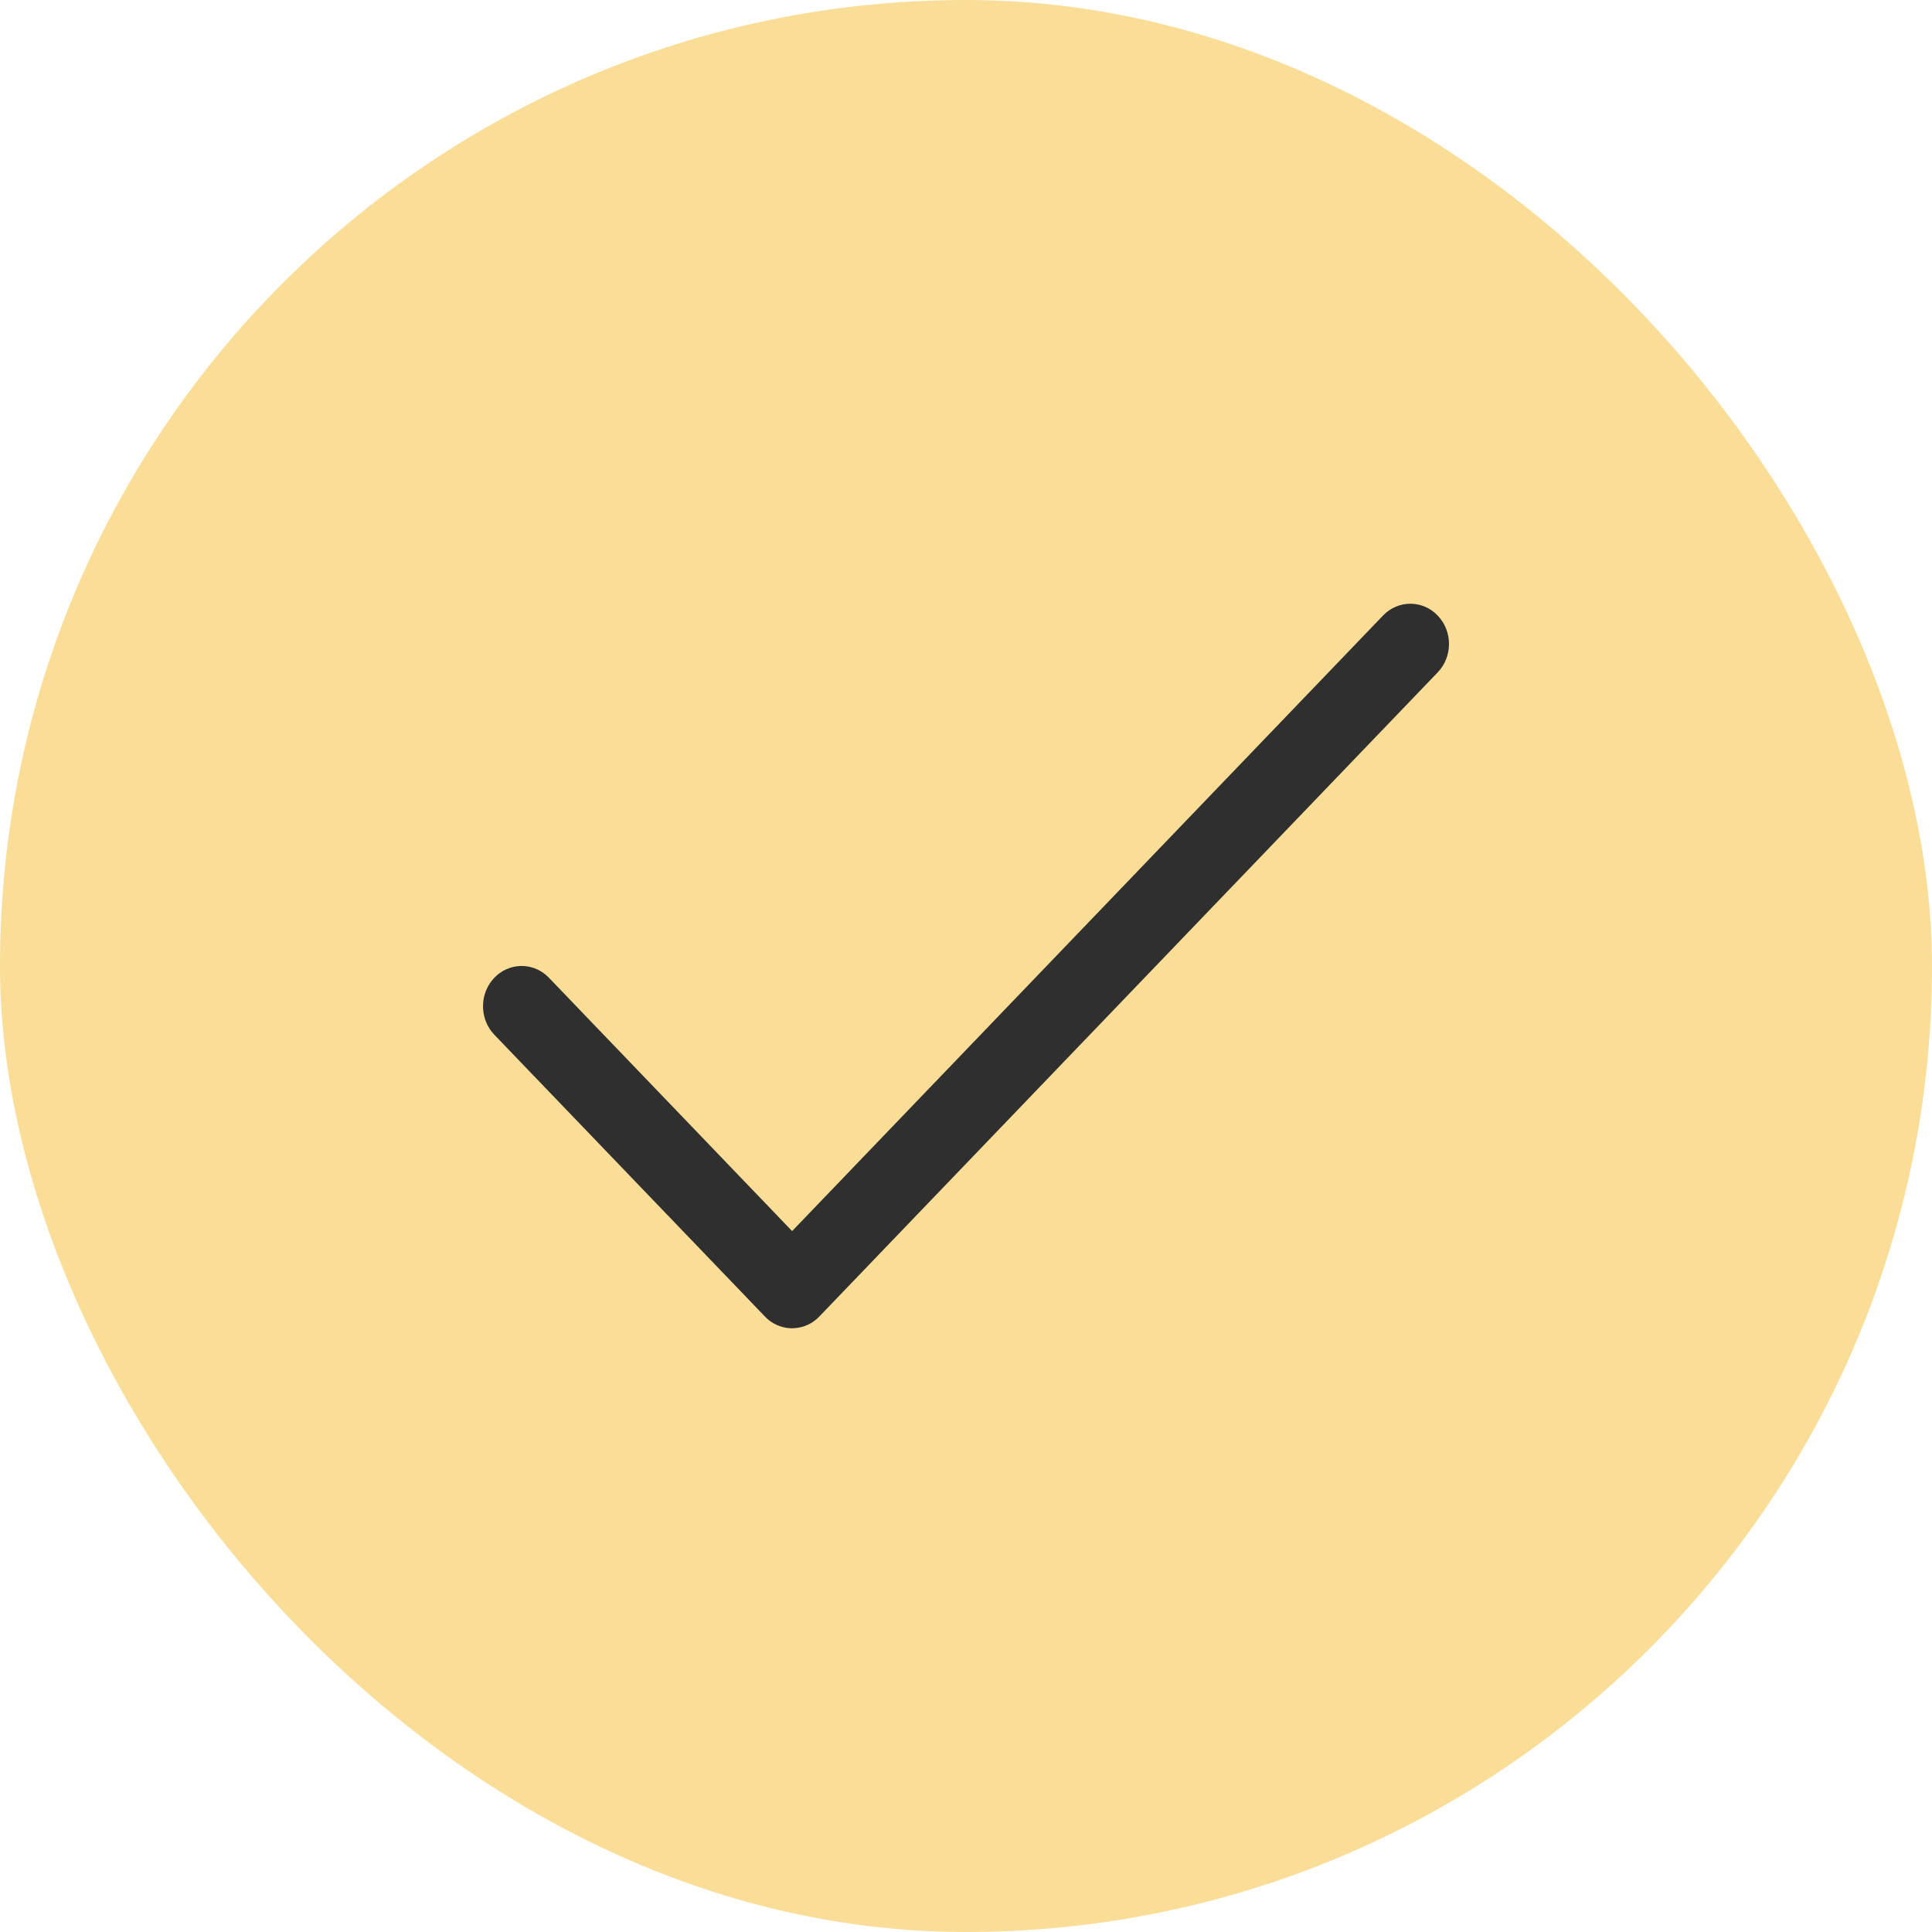
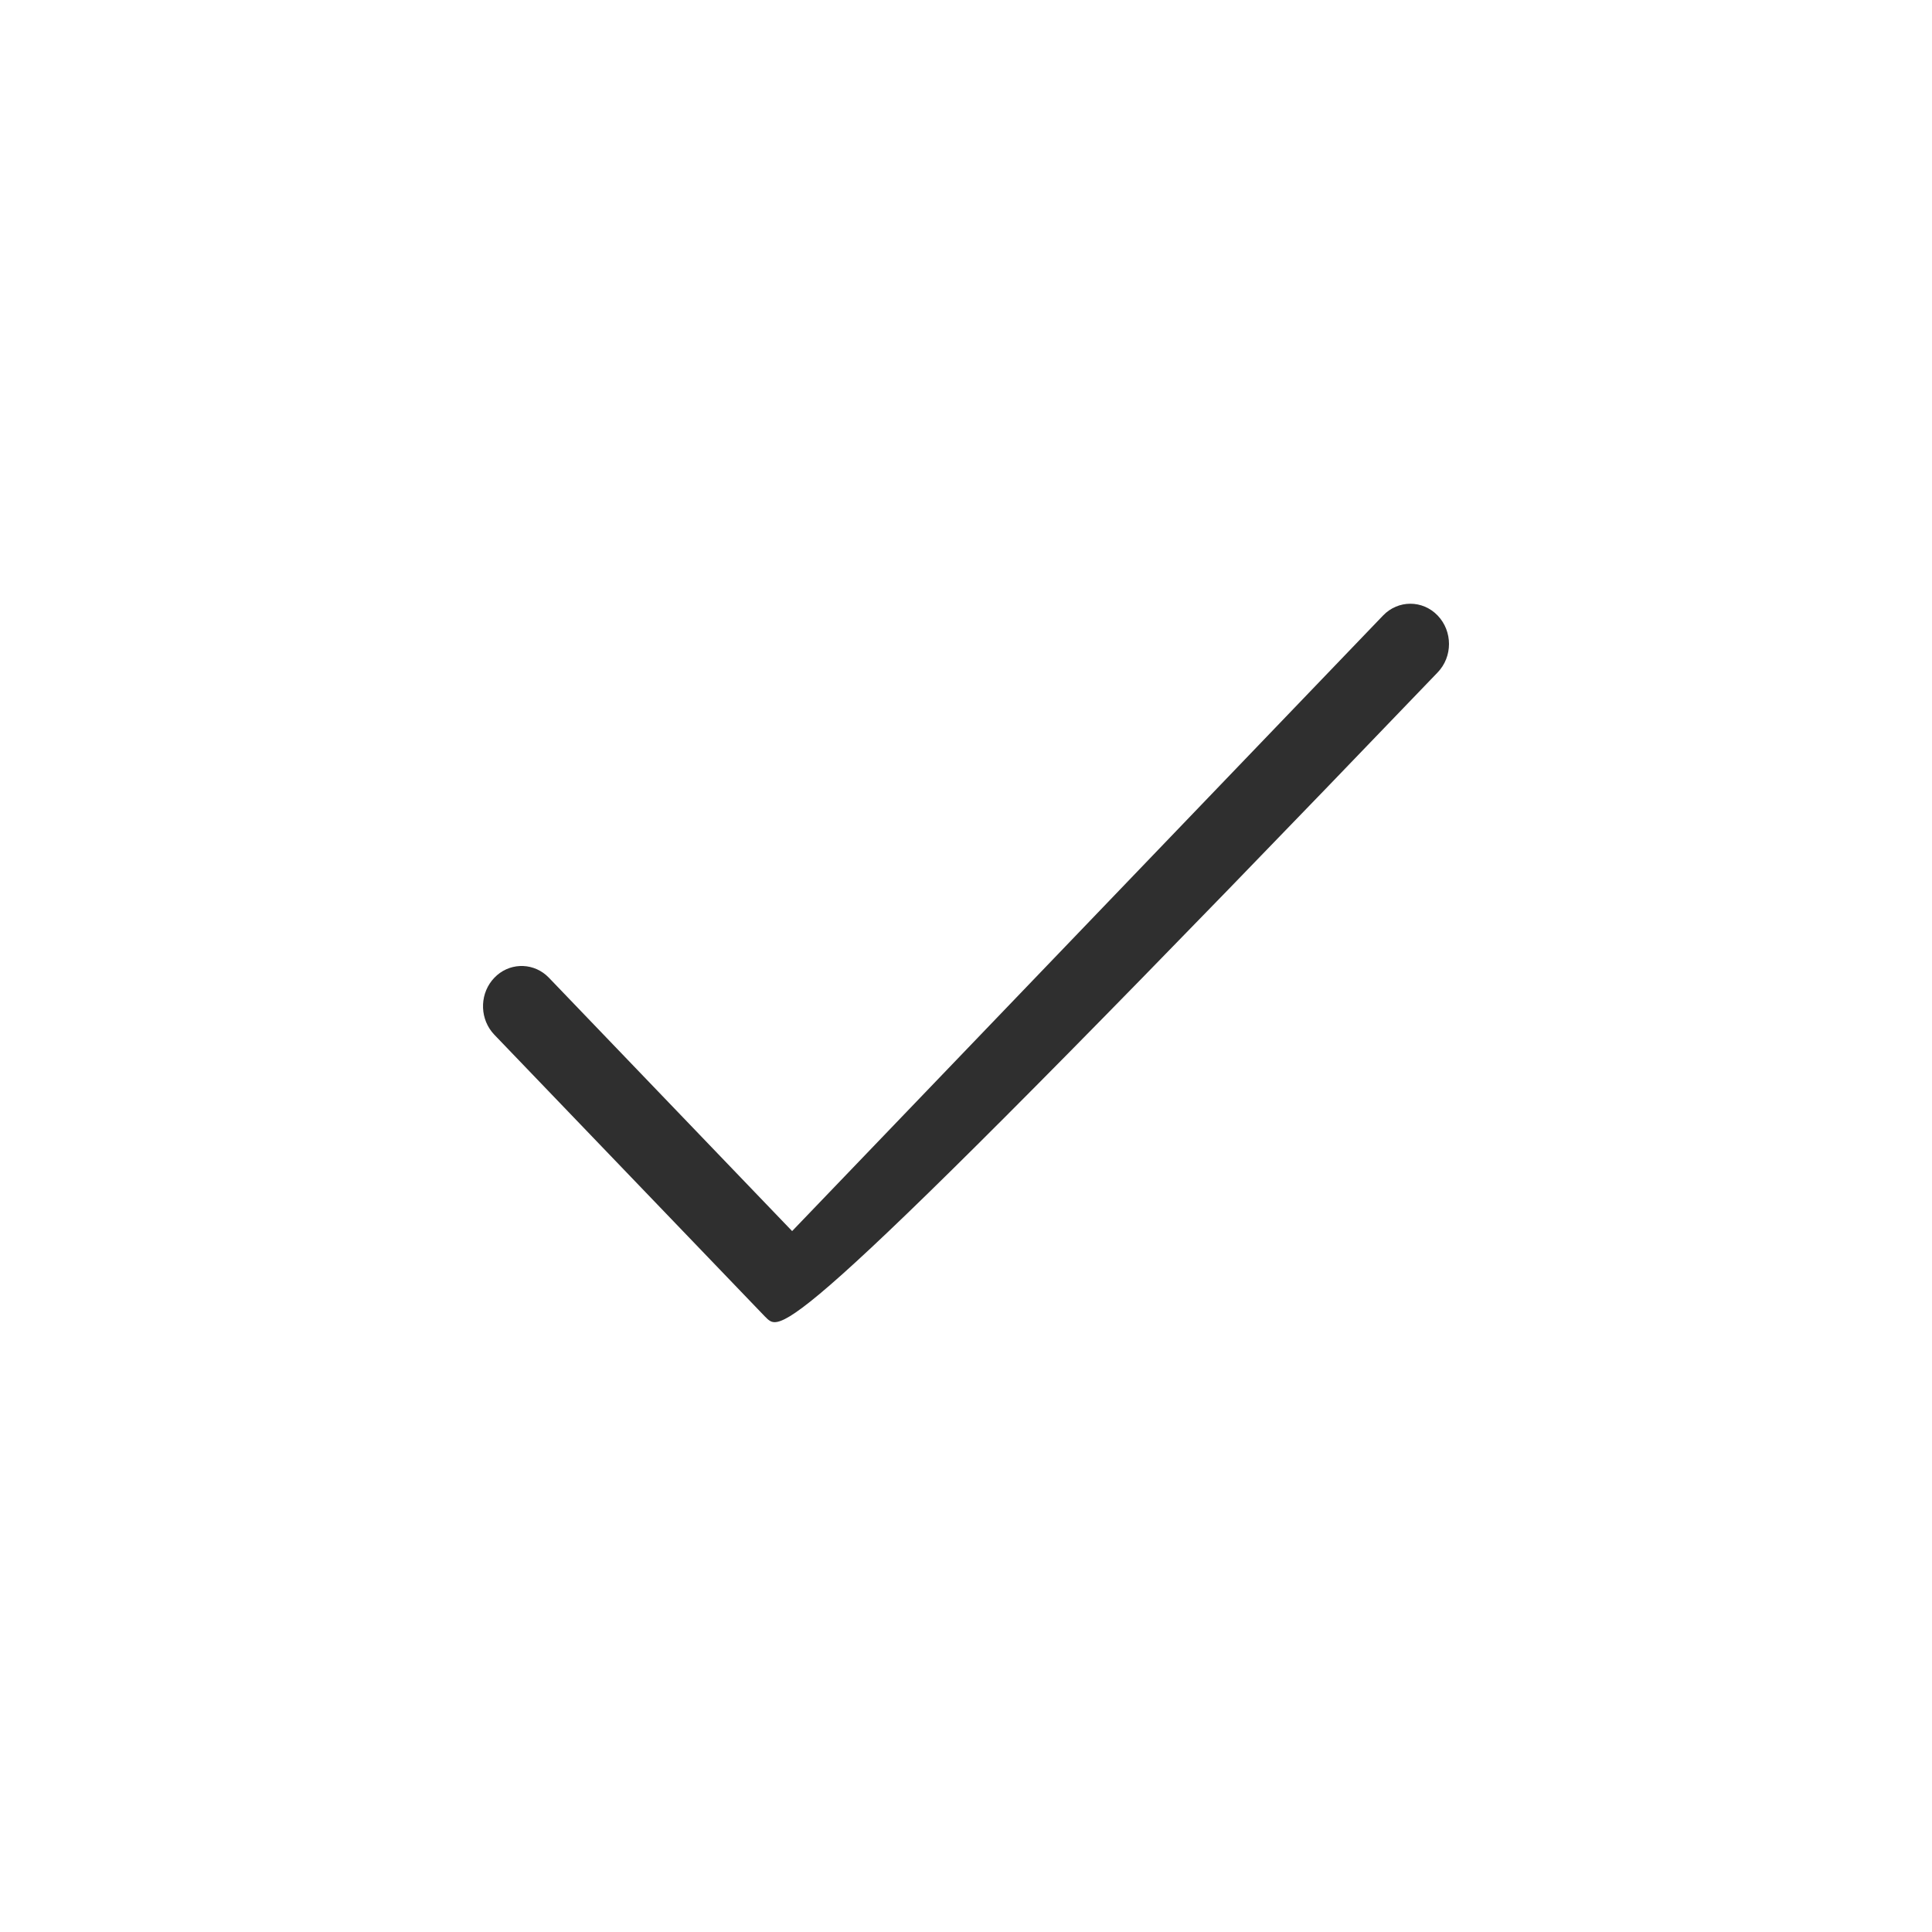
<svg xmlns="http://www.w3.org/2000/svg" width="24" height="24" viewBox="0 0 24 24" fill="none">
-   <rect width="24" height="24" rx="12" fill="#FADD97" />
-   <path d="M17.181 7.646C17.368 7.451 17.672 7.451 17.859 7.646C18.047 7.842 18.047 8.158 17.859 8.353L10.179 16.353C10.004 16.537 9.725 16.548 9.537 16.388L9.501 16.353L6.141 12.854L6.108 12.816C5.954 12.619 5.965 12.329 6.141 12.146C6.316 11.963 6.595 11.952 6.783 12.112L6.819 12.146L9.84 15.293L17.181 7.646Z" fill="#2F2F2F" />
+   <path d="M17.181 7.646C17.368 7.451 17.672 7.451 17.859 7.646C18.047 7.842 18.047 8.158 17.859 8.353C10.004 16.537 9.725 16.548 9.537 16.388L9.501 16.353L6.141 12.854L6.108 12.816C5.954 12.619 5.965 12.329 6.141 12.146C6.316 11.963 6.595 11.952 6.783 12.112L6.819 12.146L9.84 15.293L17.181 7.646Z" fill="#2F2F2F" />
</svg>